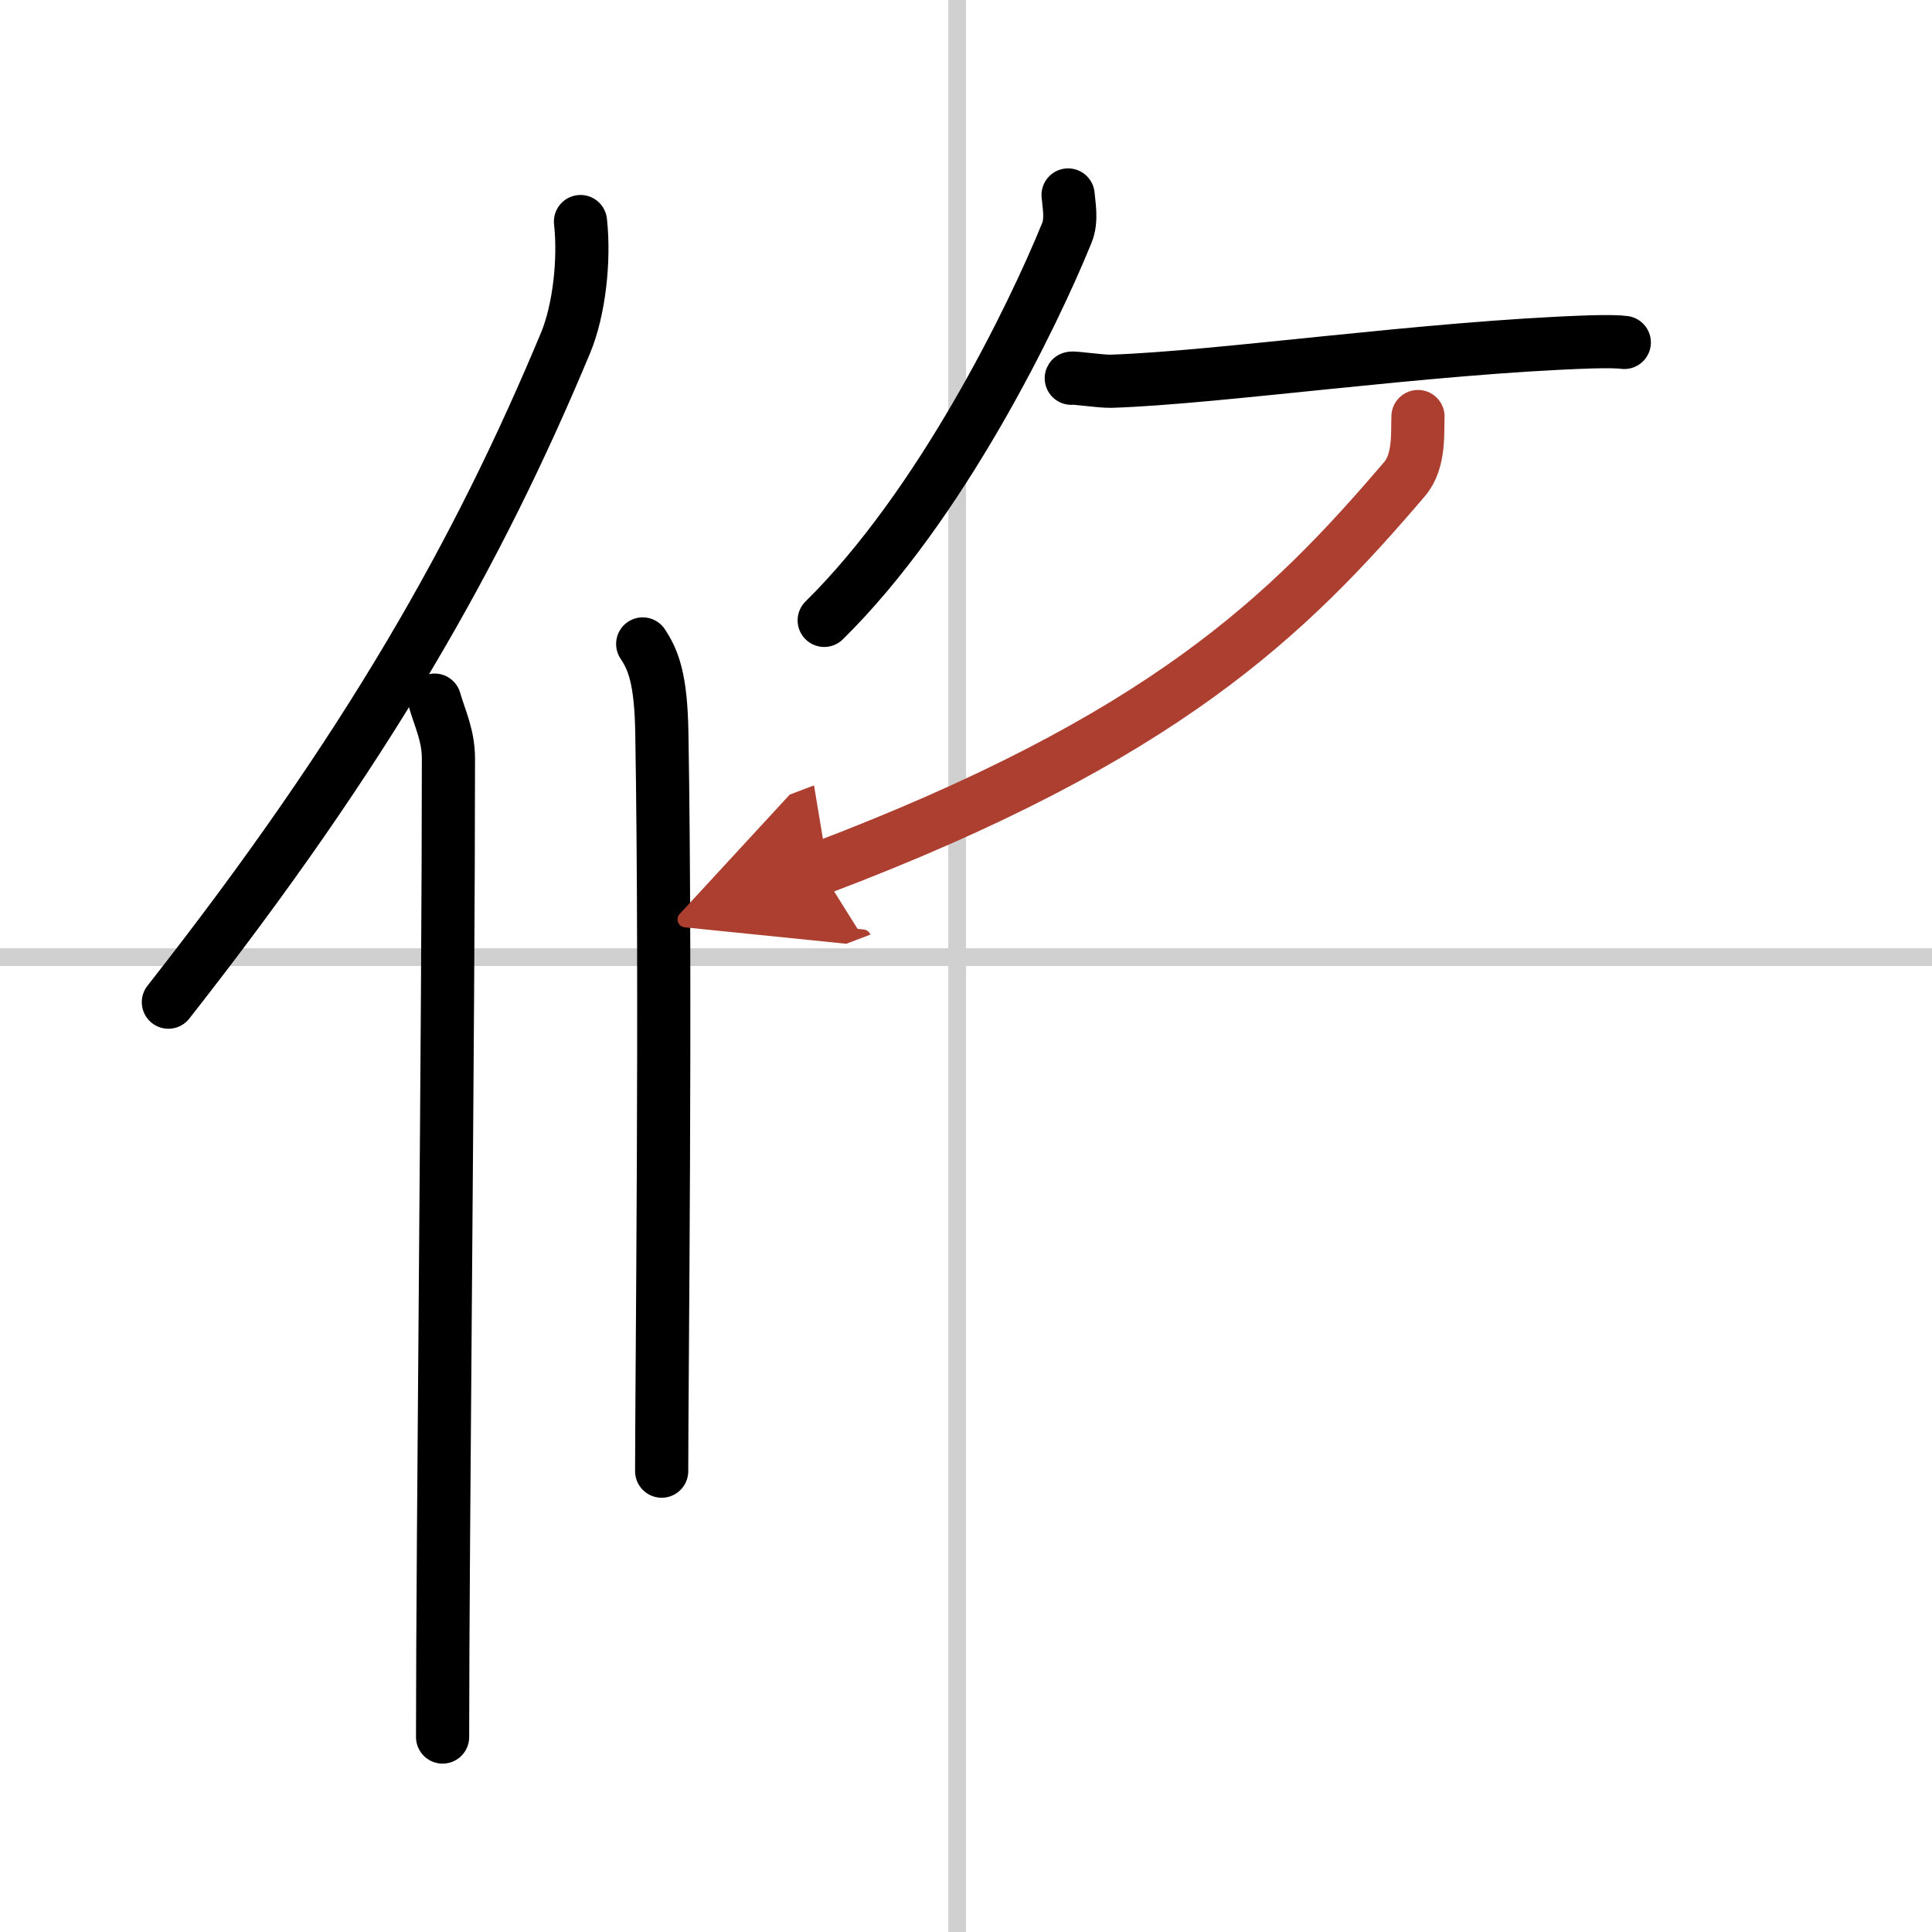
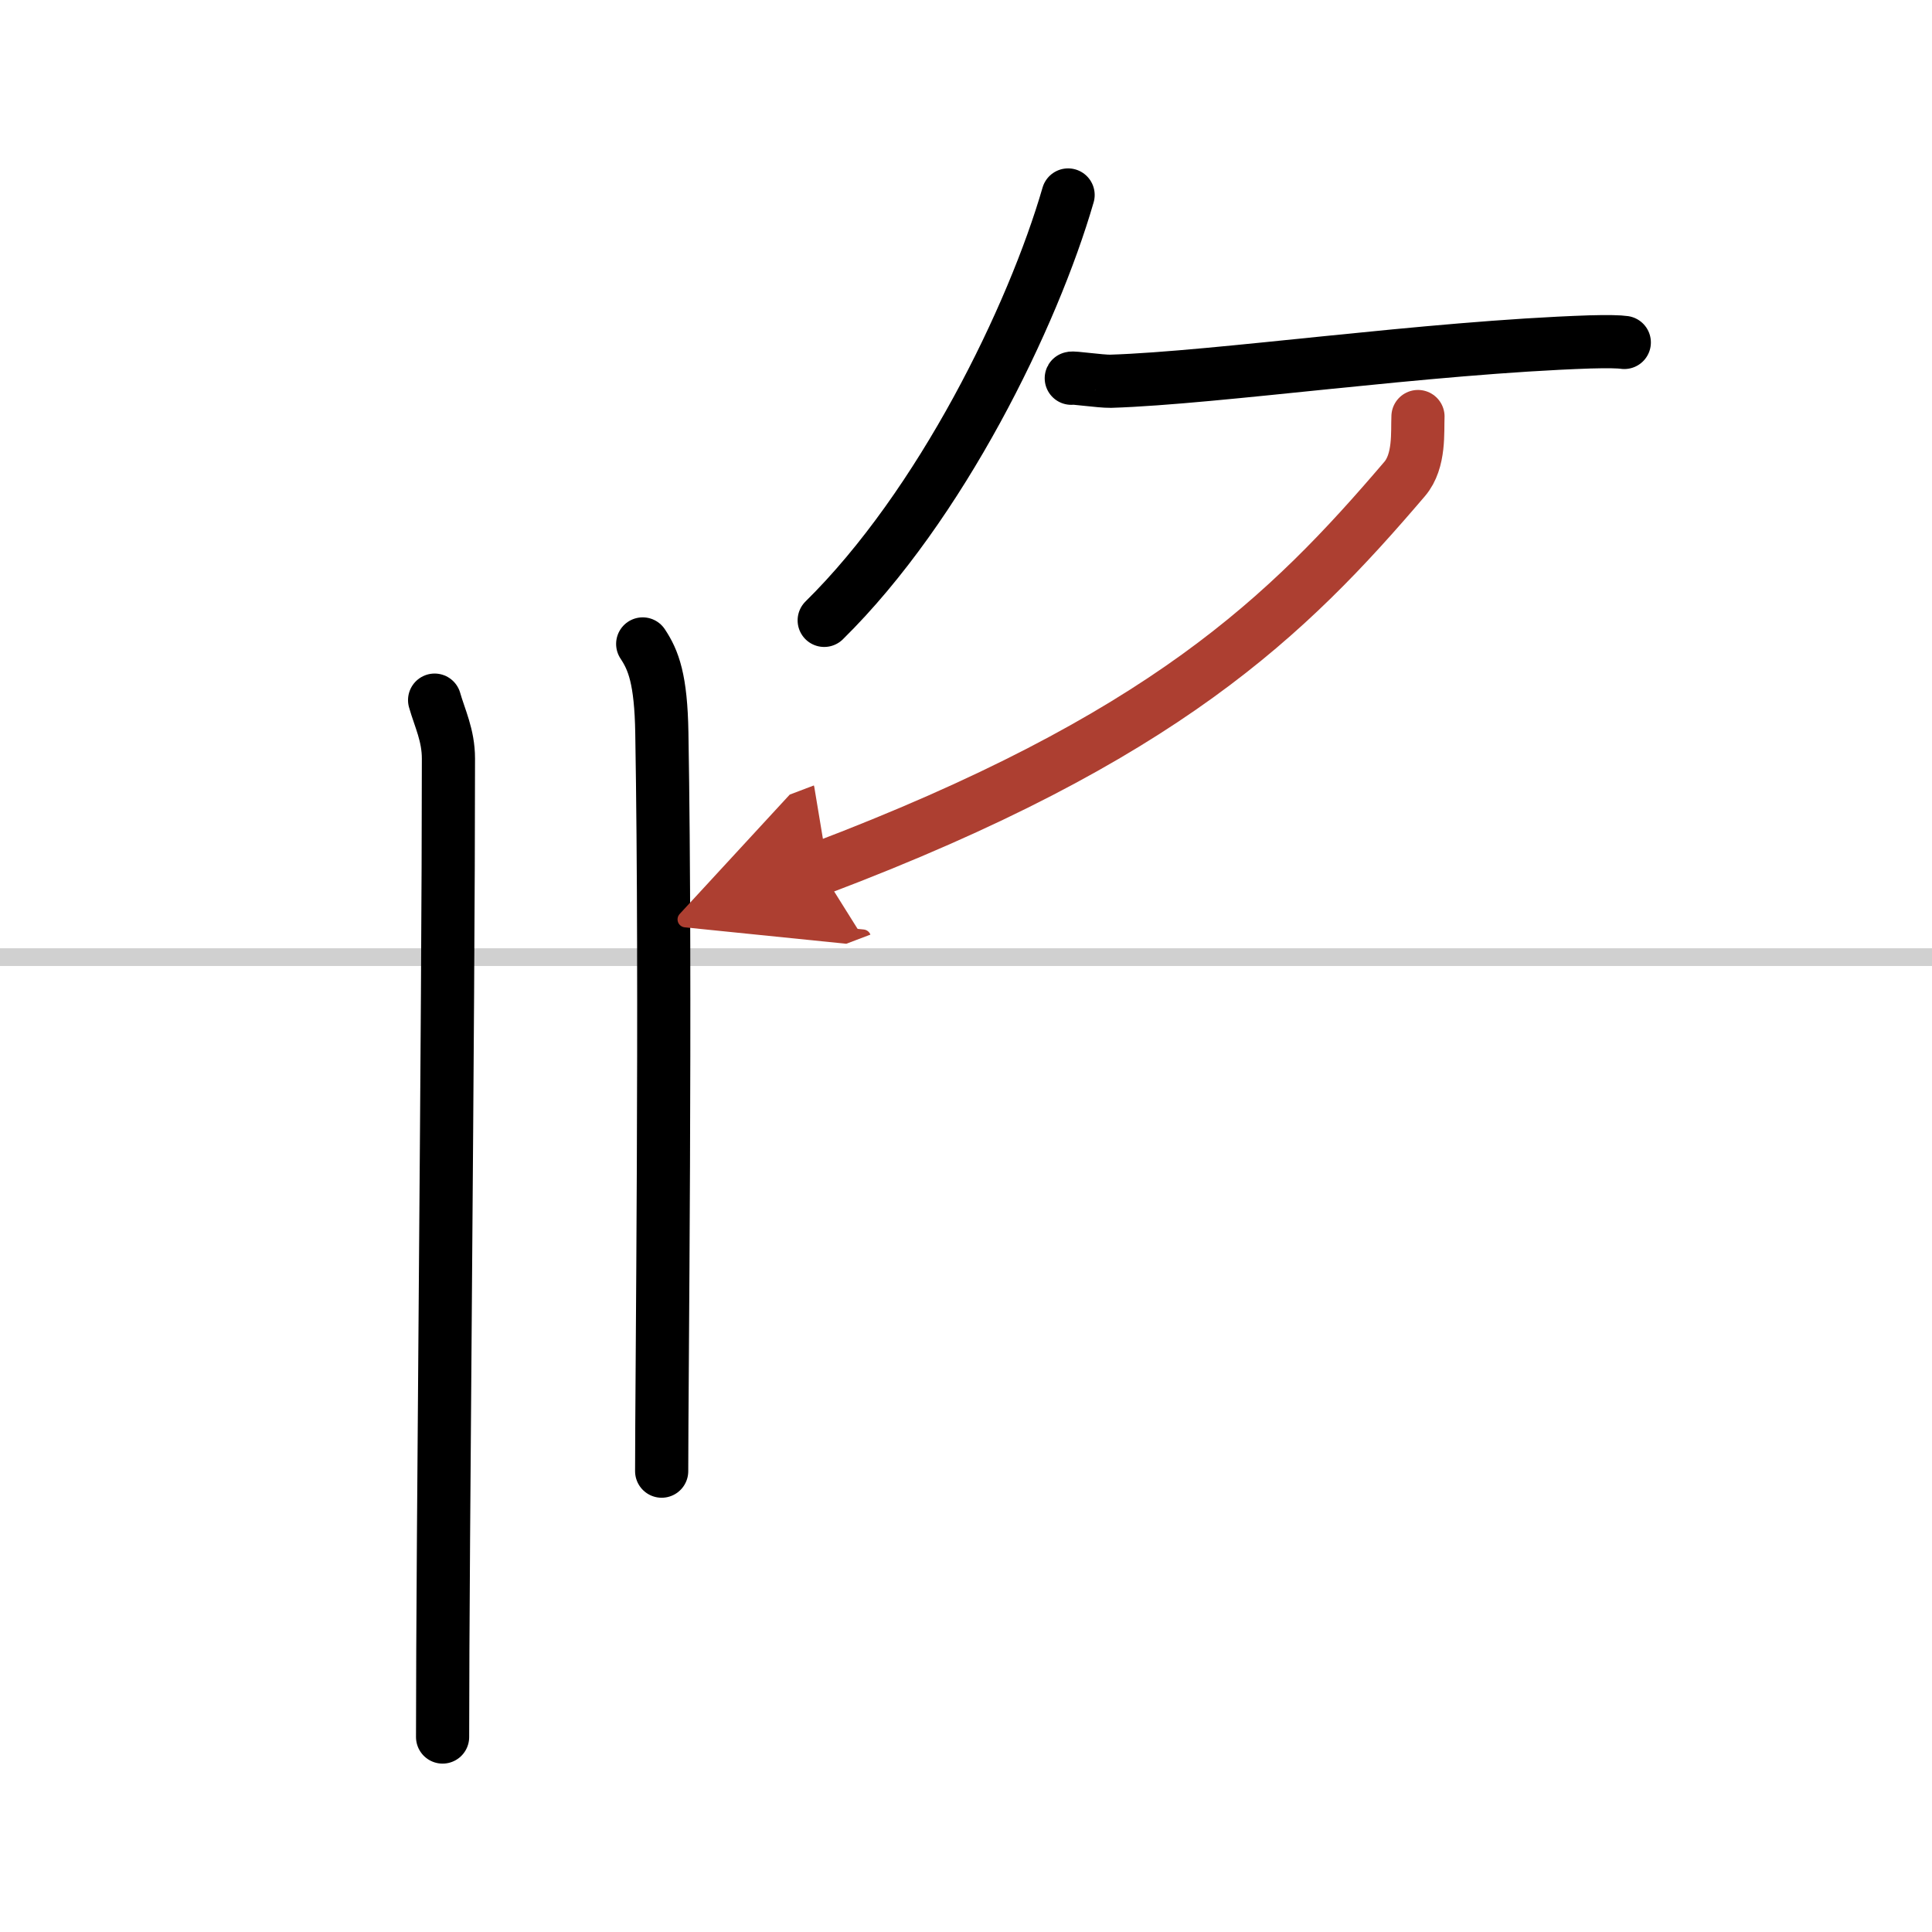
<svg xmlns="http://www.w3.org/2000/svg" width="400" height="400" viewBox="0 0 109 109">
  <defs>
    <marker id="a" markerWidth="4" orient="auto" refX="1" refY="5" viewBox="0 0 10 10">
      <polyline points="0 0 10 5 0 10 1 5" fill="#ad3f31" stroke="#ad3f31" />
    </marker>
  </defs>
  <g fill="none" stroke="#000" stroke-linecap="round" stroke-linejoin="round" stroke-width="3">
-     <rect width="100%" height="100%" fill="#fff" stroke="#fff" />
-     <line x1="54" x2="54" y2="109" stroke="#d0d0d0" stroke-width="1" />
    <line x2="109" y1="54" y2="54" stroke="#d0d0d0" stroke-width="1" />
-     <path d="M32.75,12.5c0.24,2.16-0.07,4.99-0.84,6.84C27,31.12,20.77,42.19,9.5,56.54" />
    <path d="m24.52 39.5c0.29 1.02 0.78 1.98 0.78 3.3 0 14.58-0.33 44.22-0.33 55.2" />
    <path d="m36.26 36.33c0.61 0.92 1.03 1.99 1.08 5.02 0.25 14.55-0.01 36.69-0.01 41.65" />
-     <path d="M60.26,11c0.04,0.53,0.23,1.41-0.07,2.14C58.28,17.84,53.1,28.5,46.5,35" />
+     <path d="M60.26,11C58.28,17.84,53.1,28.5,46.5,35" />
    <path d="m60.44 21.34c0.03-0.06 1.64 0.18 2.22 0.17 6.04-0.19 17.82-1.91 27.04-2.22 1.04-0.03 1.67-0.01 1.94 0.03" />
    <path d="m80 23.5c-0.04 0.84 0.12 2.5-0.75 3.52-6.58 7.71-13.61 14.63-33 21.98" marker-end="url(#a)" stroke="#ad3f31" />
  </g>
</svg>